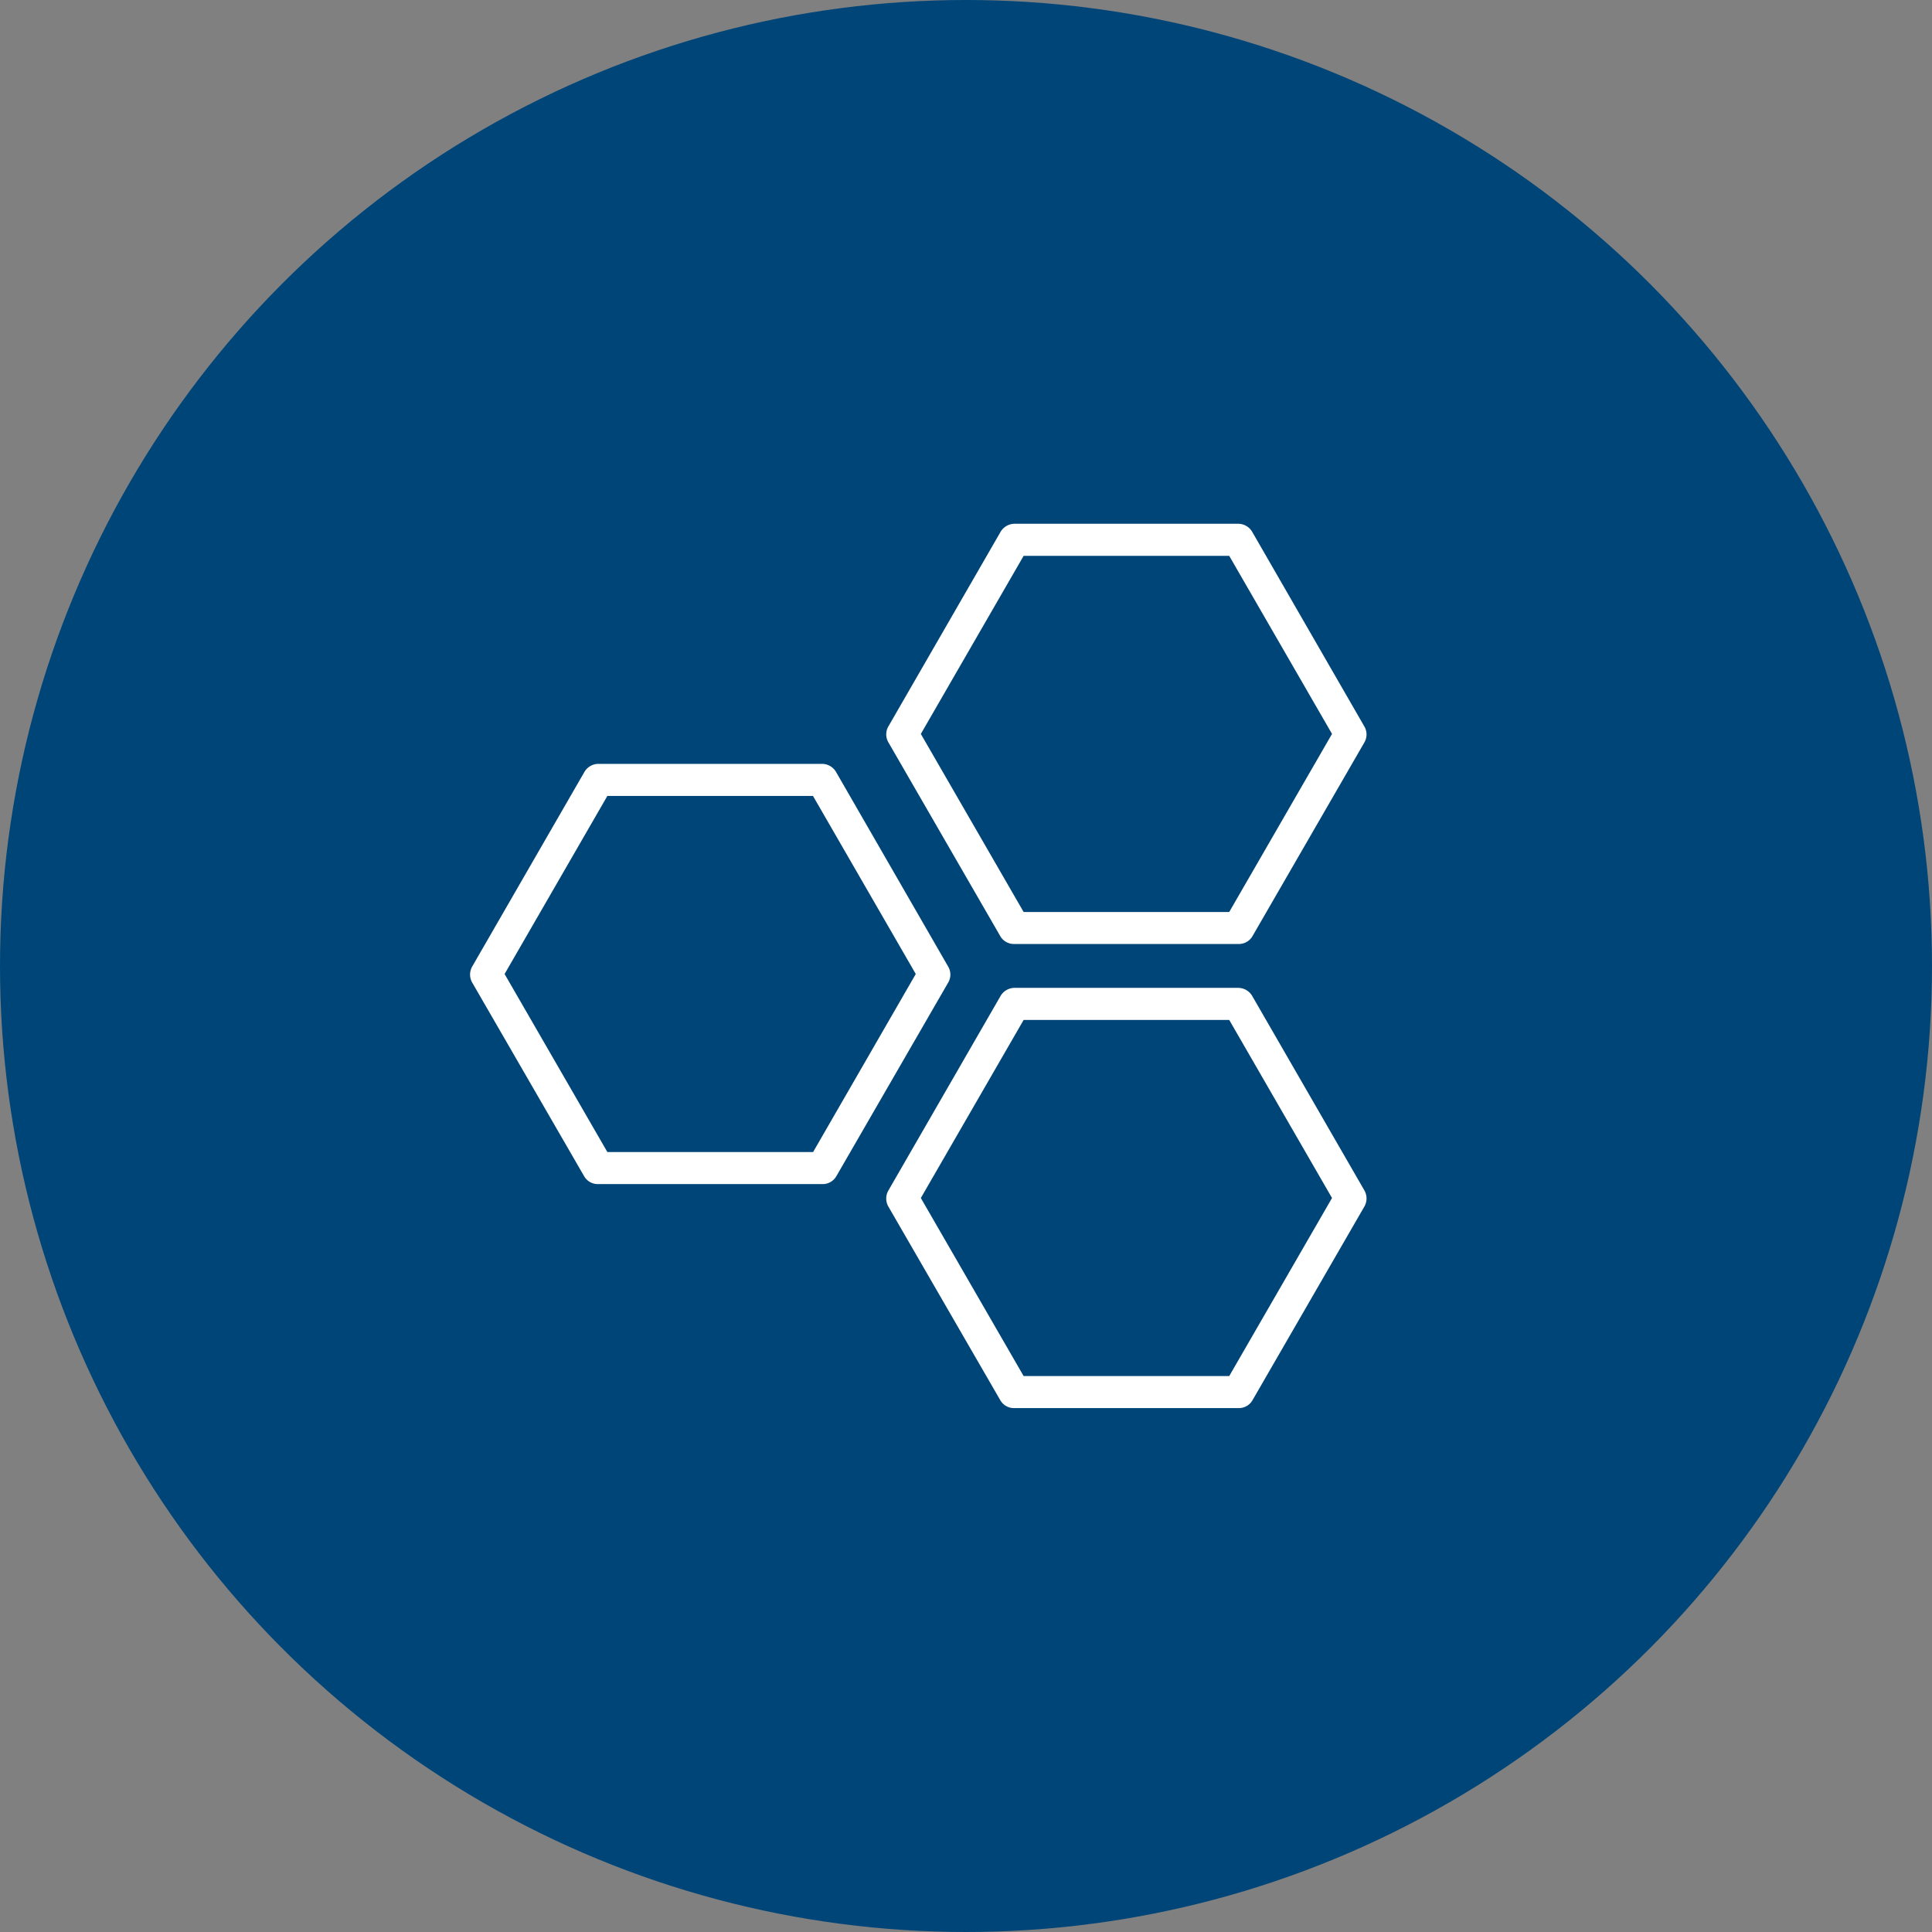
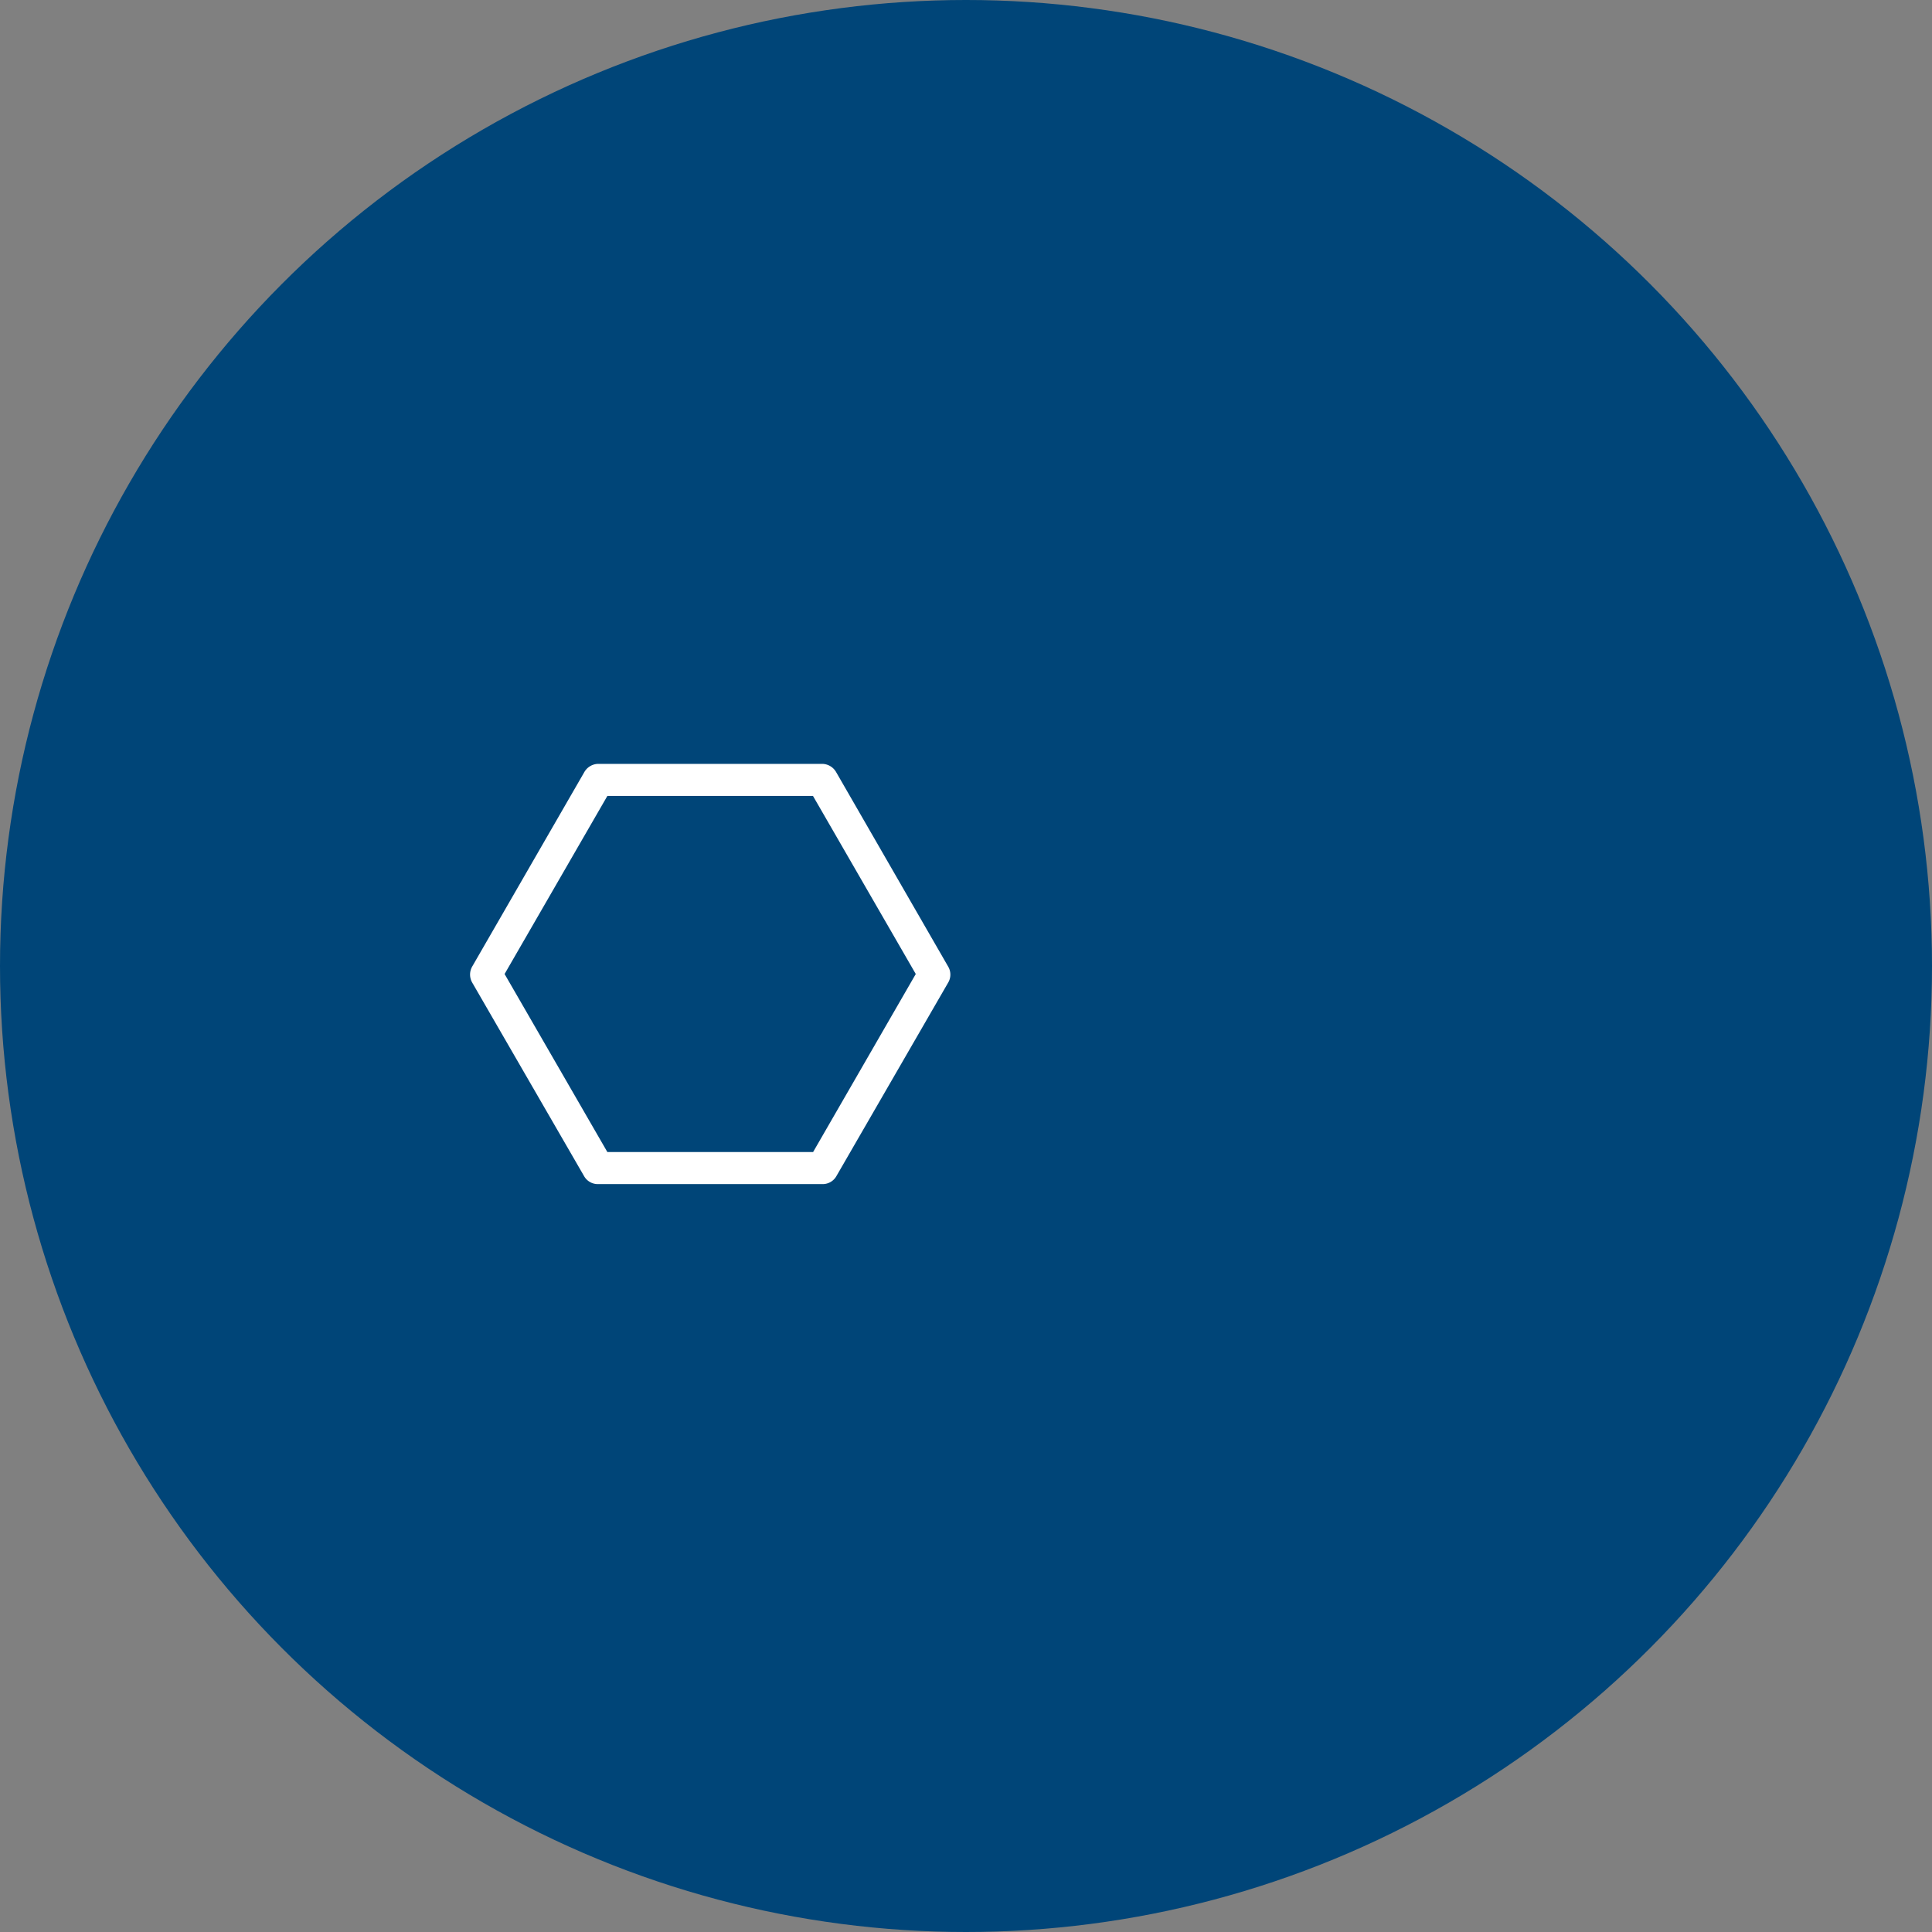
<svg xmlns="http://www.w3.org/2000/svg" width="69" height="69" viewBox="0 0 69 69">
  <rect x="0" y="0" width="69" height="69" fill="#808080" stroke="none" />
  <g id="Group_311" data-name="Group 311" transform="translate(-606 -486)">
    <circle id="Ellipse_22" data-name="Ellipse 22" cx="34.5" cy="34.5" r="34.5" transform="translate(606 486)" fill="#004578" />
    <g id="cells" transform="translate(622.792 501.282)">
      <g id="Group_165" data-name="Group 165" transform="translate(0 12.001)">
        <g id="Group_164" data-name="Group 164" transform="translate(0)">
          <path id="Path_137" data-name="Path 137" d="M17.073,147.811l-4-6.943a.583.583,0,0,0-.5-.3h-8a.583.583,0,0,0-.5.3l-4,6.937a.578.578,0,0,0,0,.575l4,6.92a.562.562,0,0,0,.5.276h8a.561.561,0,0,0,.5-.274l4-6.925A.562.562,0,0,0,17.073,147.811Zm-4.826,6.621H4.9l-3.671-6.359,3.671-6.36h7.343l3.671,6.36Z" transform="translate(0 -140.57)" fill="#fff" />
        </g>
      </g>
      <g id="Group_167" data-name="Group 167" transform="translate(14.863 3.427)">
        <g id="Group_166" data-name="Group 166">
-           <path id="Path_138" data-name="Path 138" d="M254.788,10.665l-4-6.941a.582.582,0,0,0-.5-.3h-8a.583.583,0,0,0-.5.3l-4,6.937a.567.567,0,0,0,0,.569l4,6.928a.561.561,0,0,0,.5.274h8a.561.561,0,0,0,.5-.274l4-6.925A.567.567,0,0,0,254.788,10.665Zm-4.827,6.624h-7.343l-3.671-6.359,3.671-6.36h7.343l3.671,6.359Z" transform="translate(-237.715 -3.427)" fill="#fff" />
-         </g>
+           </g>
      </g>
      <g id="Group_169" data-name="Group 169" transform="translate(14.863 20.004)">
        <g id="Group_168" data-name="Group 168">
-           <path id="Path_139" data-name="Path 139" d="M254.788,275.8l-4-6.934a.583.583,0,0,0-.5-.3h-8a.583.583,0,0,0-.5.3l-4,6.937a.578.578,0,0,0,0,.575l4,6.92a.562.562,0,0,0,.5.276h8a.561.561,0,0,0,.5-.274l4-6.925A.578.578,0,0,0,254.788,275.8Zm-4.827,6.63h-7.343l-3.671-6.359,3.671-6.359h7.343l3.671,6.359Z" transform="translate(-237.715 -268.571)" fill="#fff" />
-         </g>
+           </g>
      </g>
    </g>
  </g>
</svg>